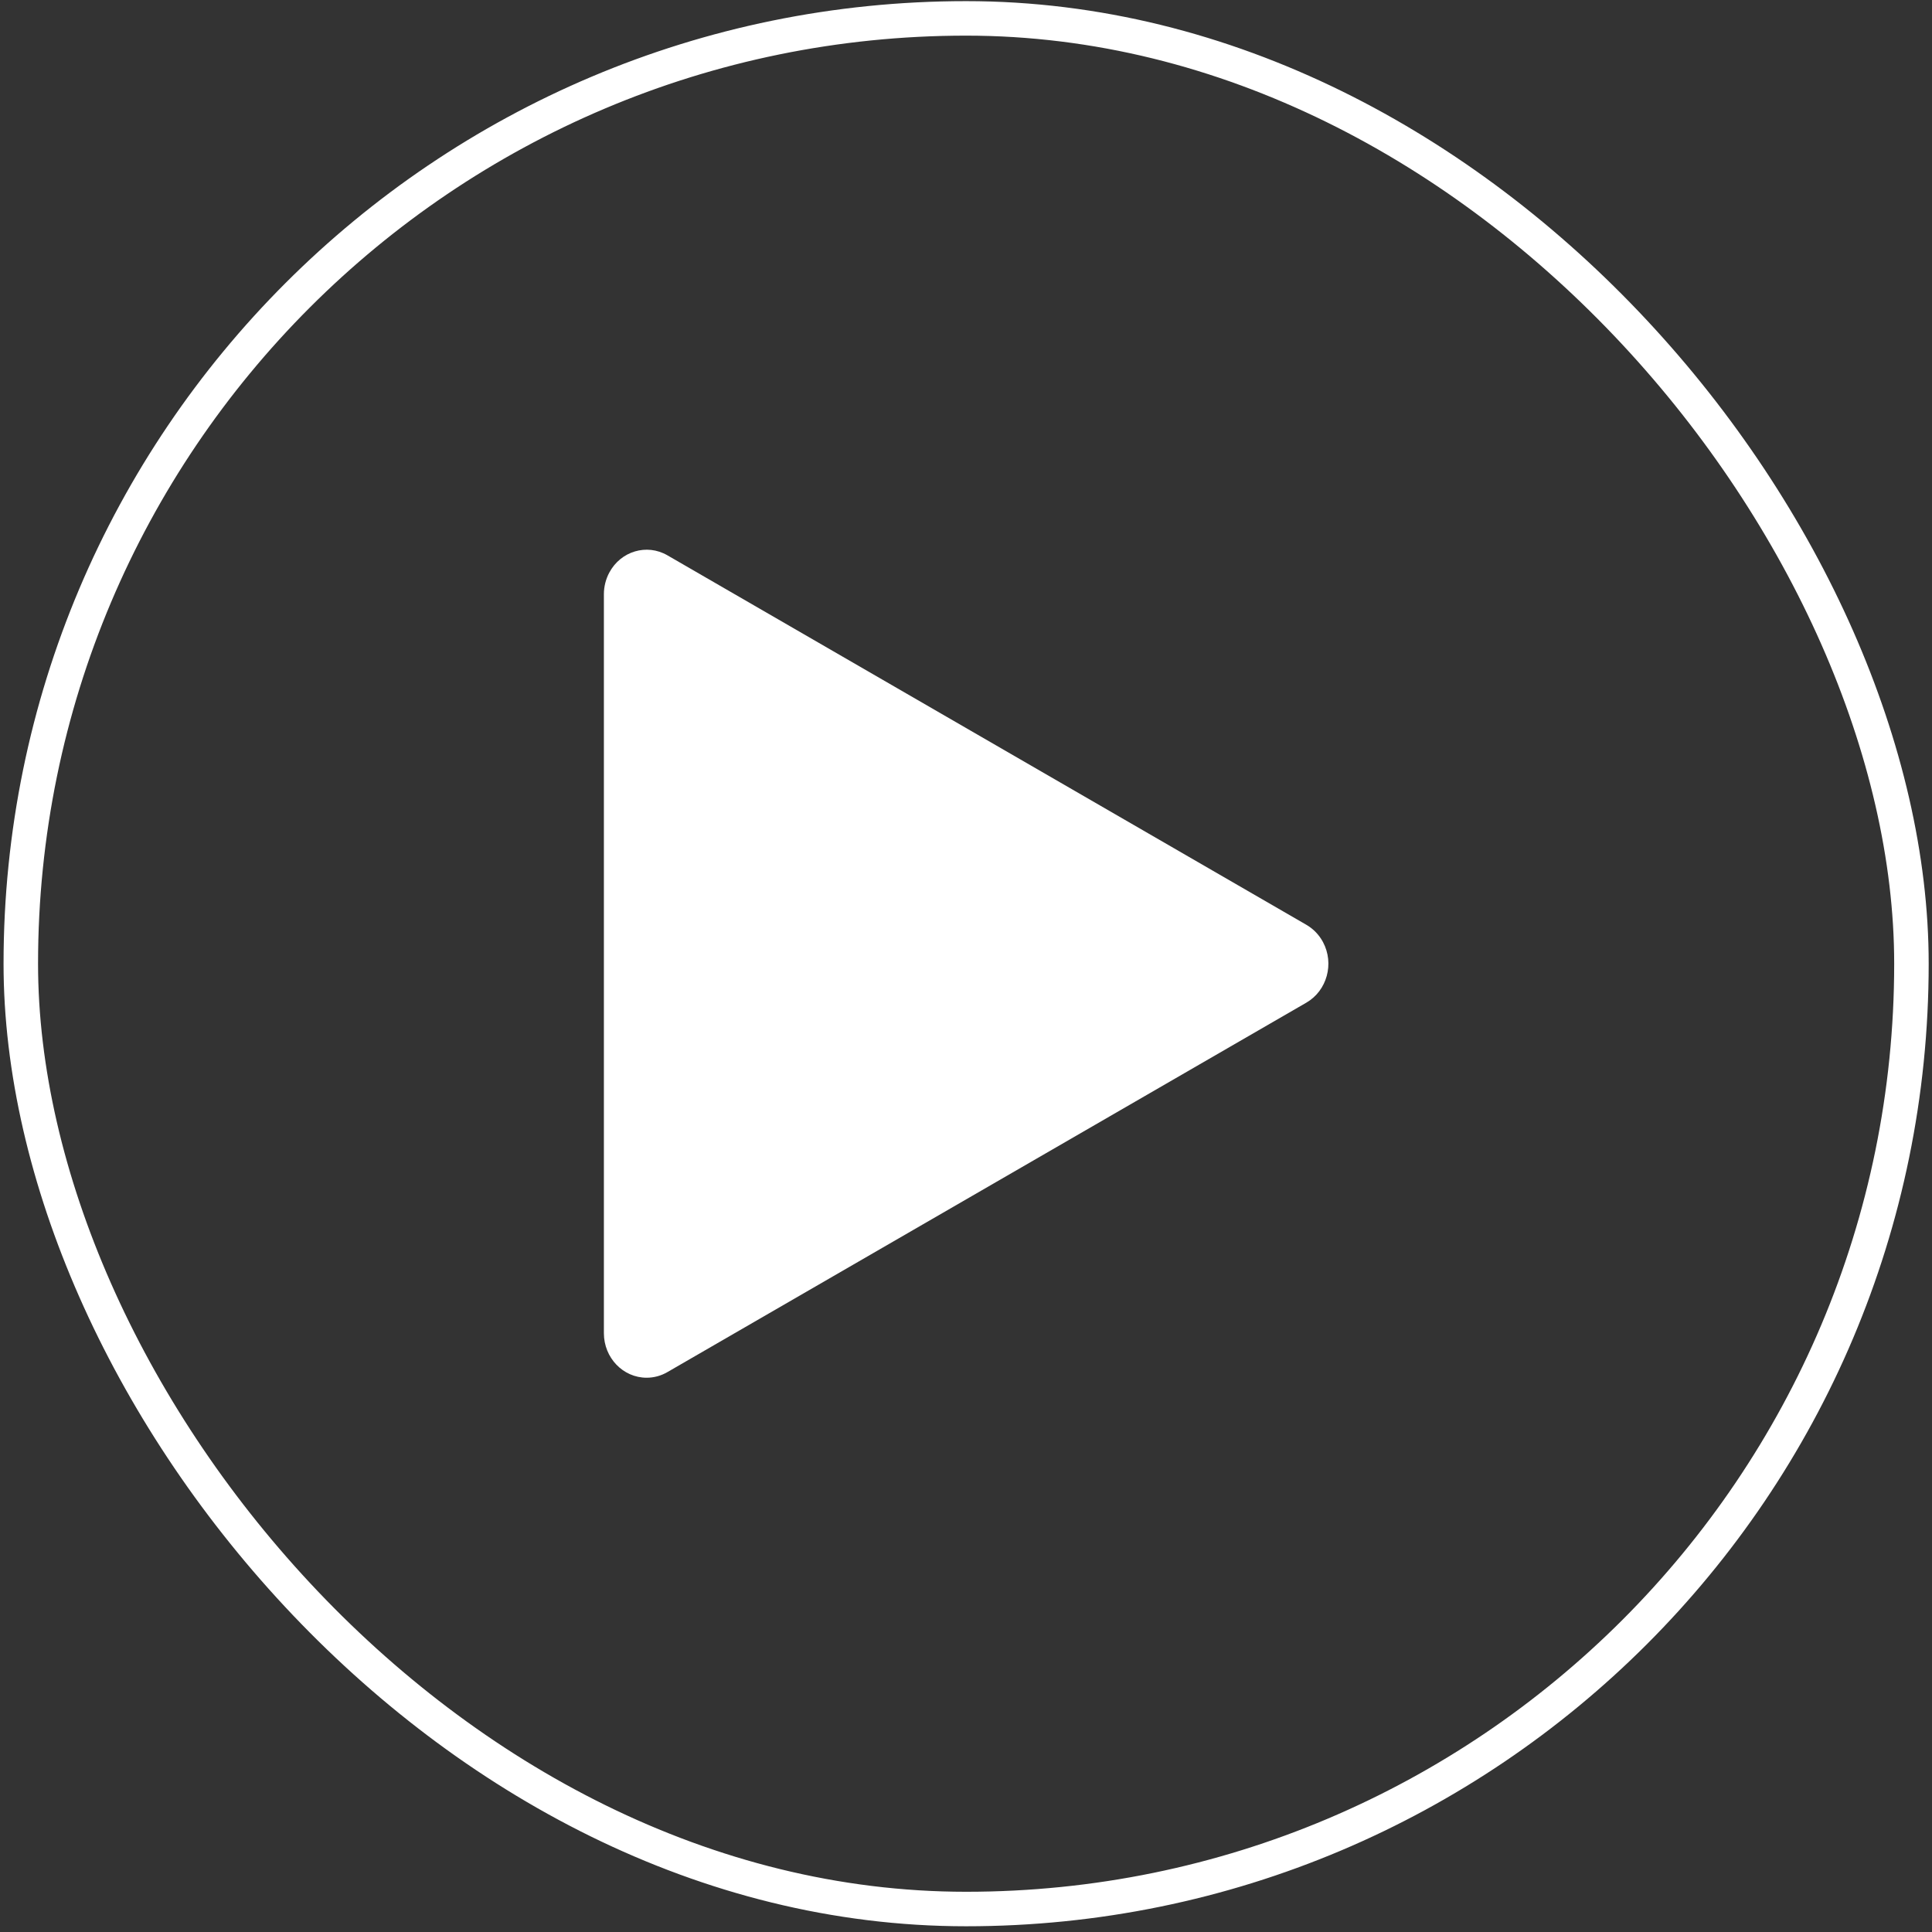
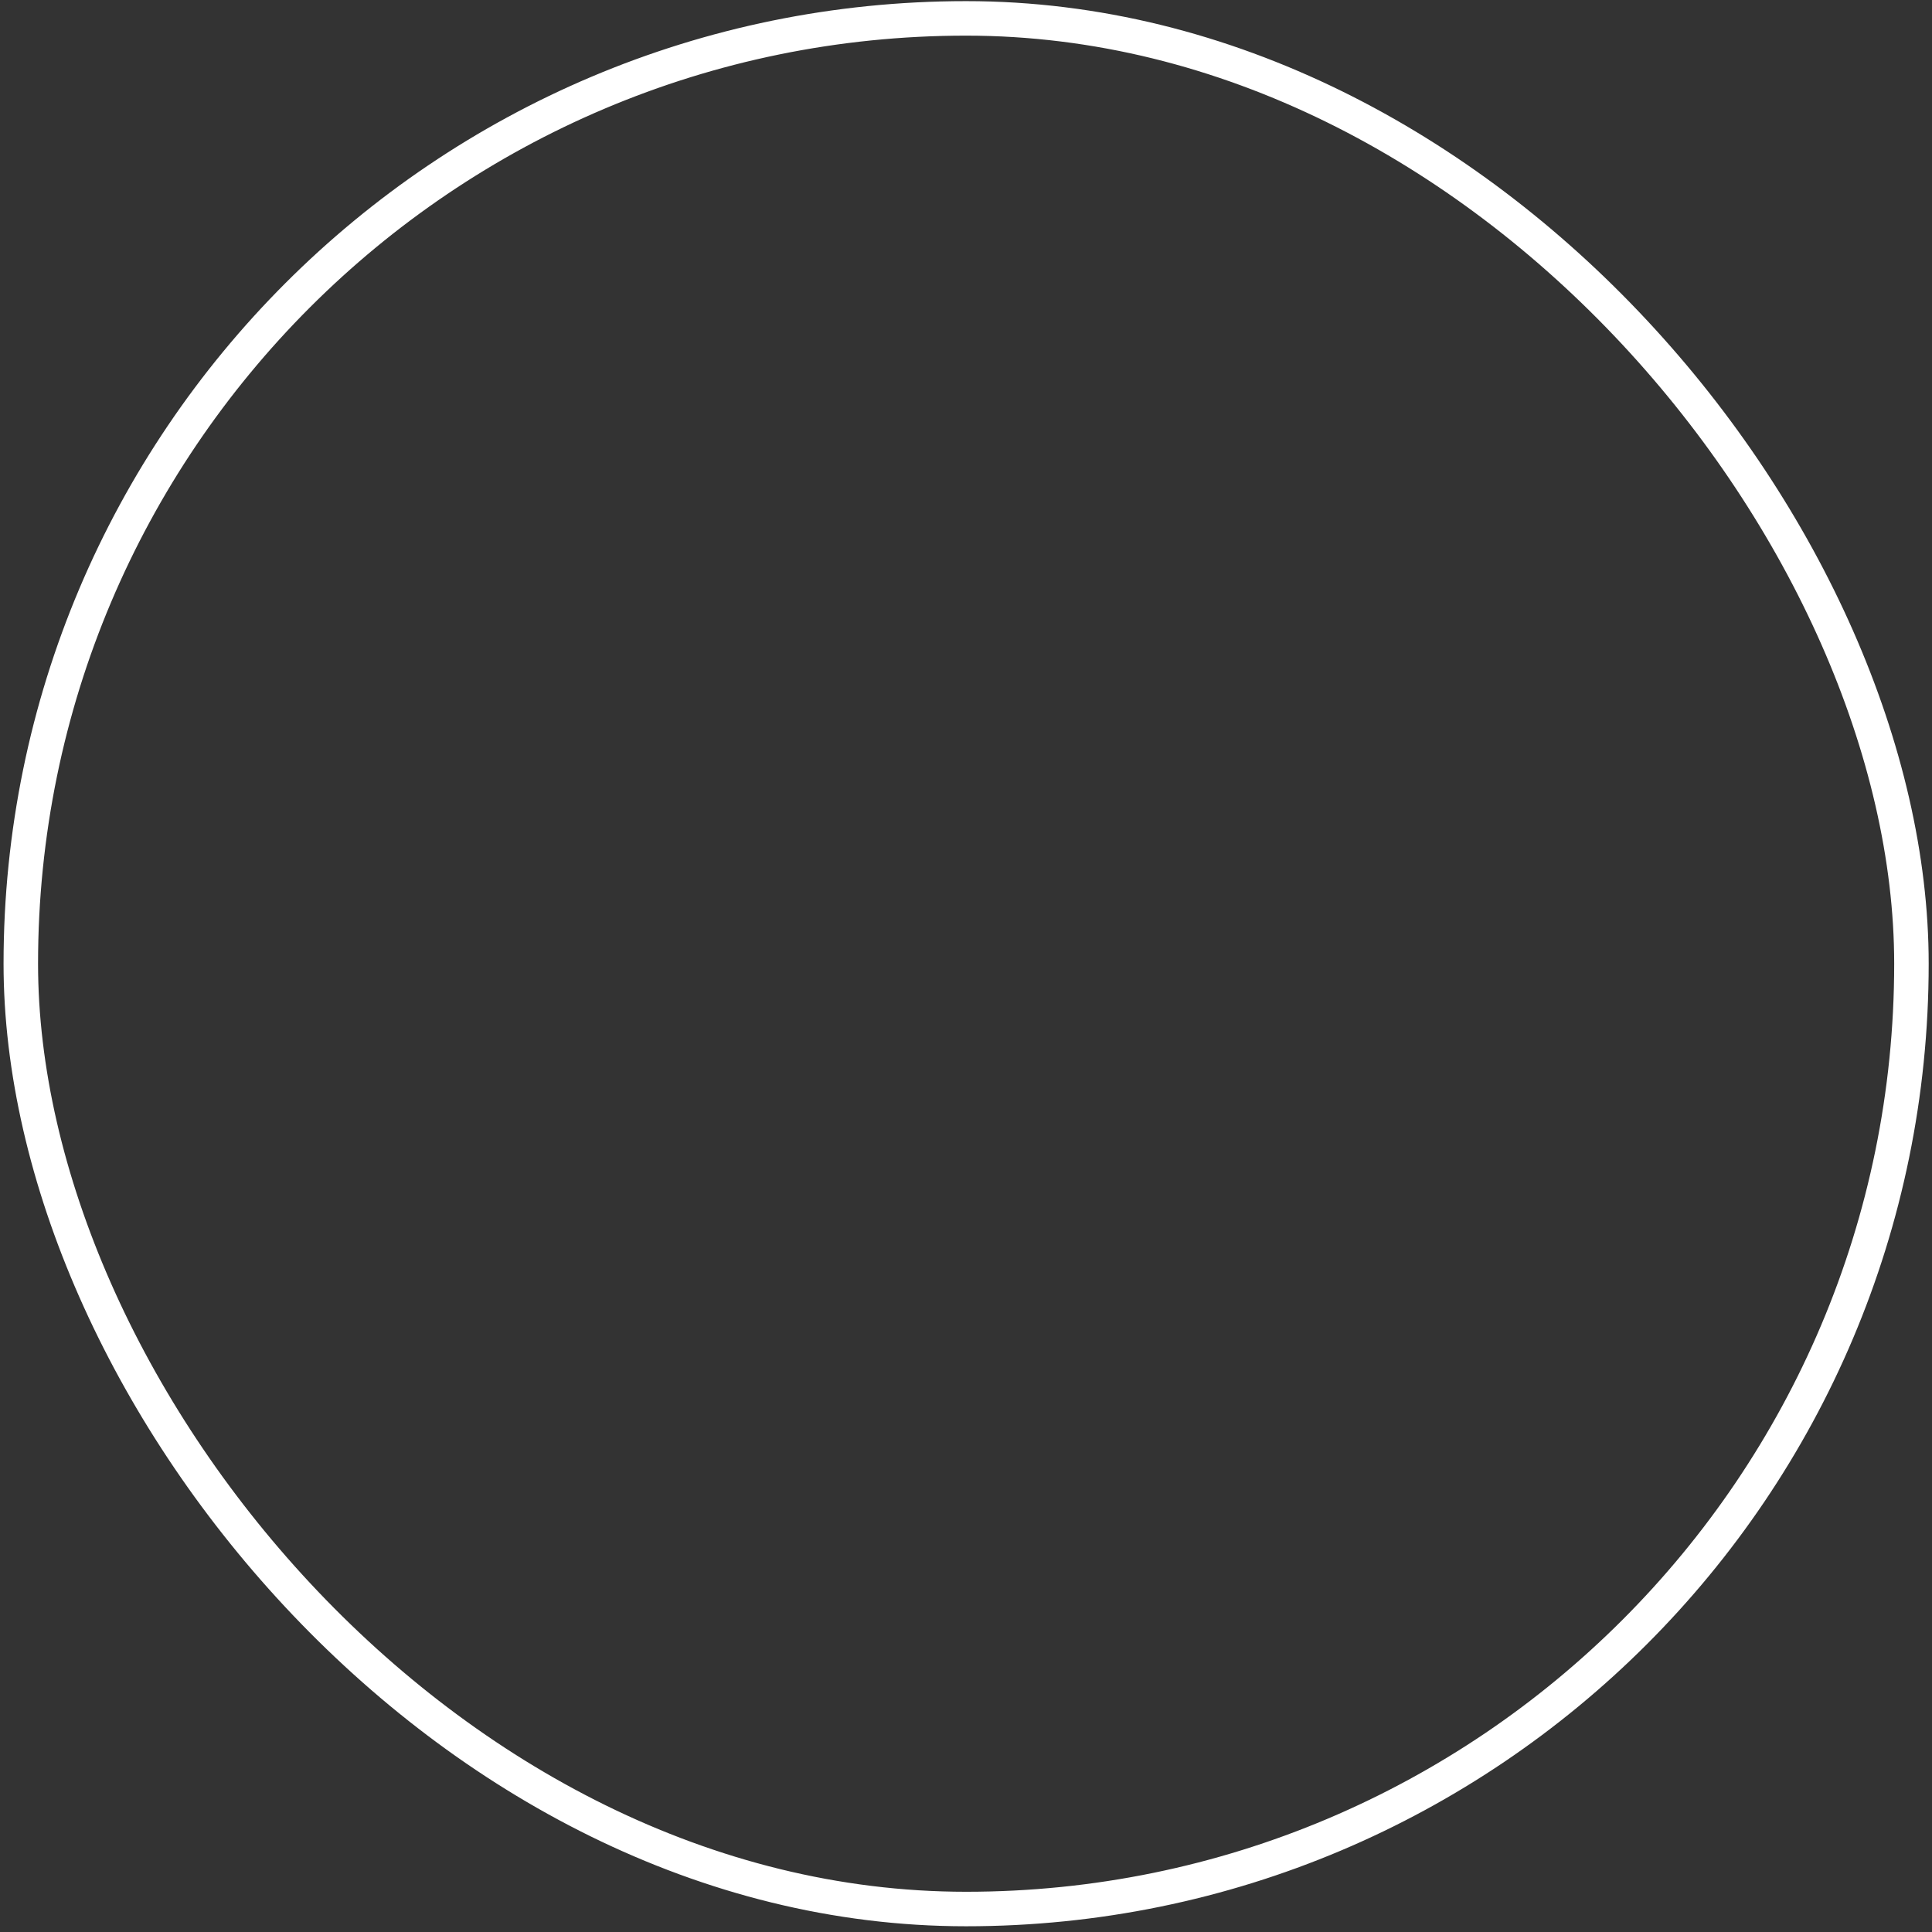
<svg xmlns="http://www.w3.org/2000/svg" width="56" height="56" viewBox="0 0 56 56" fill="none">
  <rect x="0" y="0" width="56" height="56" fill="#333333" stroke="none" />
-   <path fill-rule="evenodd" clip-rule="evenodd" d="M17.504 17.224L17.504 38.643C17.504 39.356 18.059 39.934 18.743 39.934C18.954 39.934 19.161 39.878 19.345 39.771L37.866 29.062C38.465 28.715 38.68 27.93 38.348 27.307C38.235 27.096 38.068 26.923 37.866 26.806L19.345 16.096C18.747 15.75 17.992 15.975 17.66 16.598C17.558 16.789 17.504 17.005 17.504 17.224Z" fill="white" />
  <rect x="0.603" y="0.533" width="54.801" height="54.801" rx="27.4" stroke="white" />
</svg>